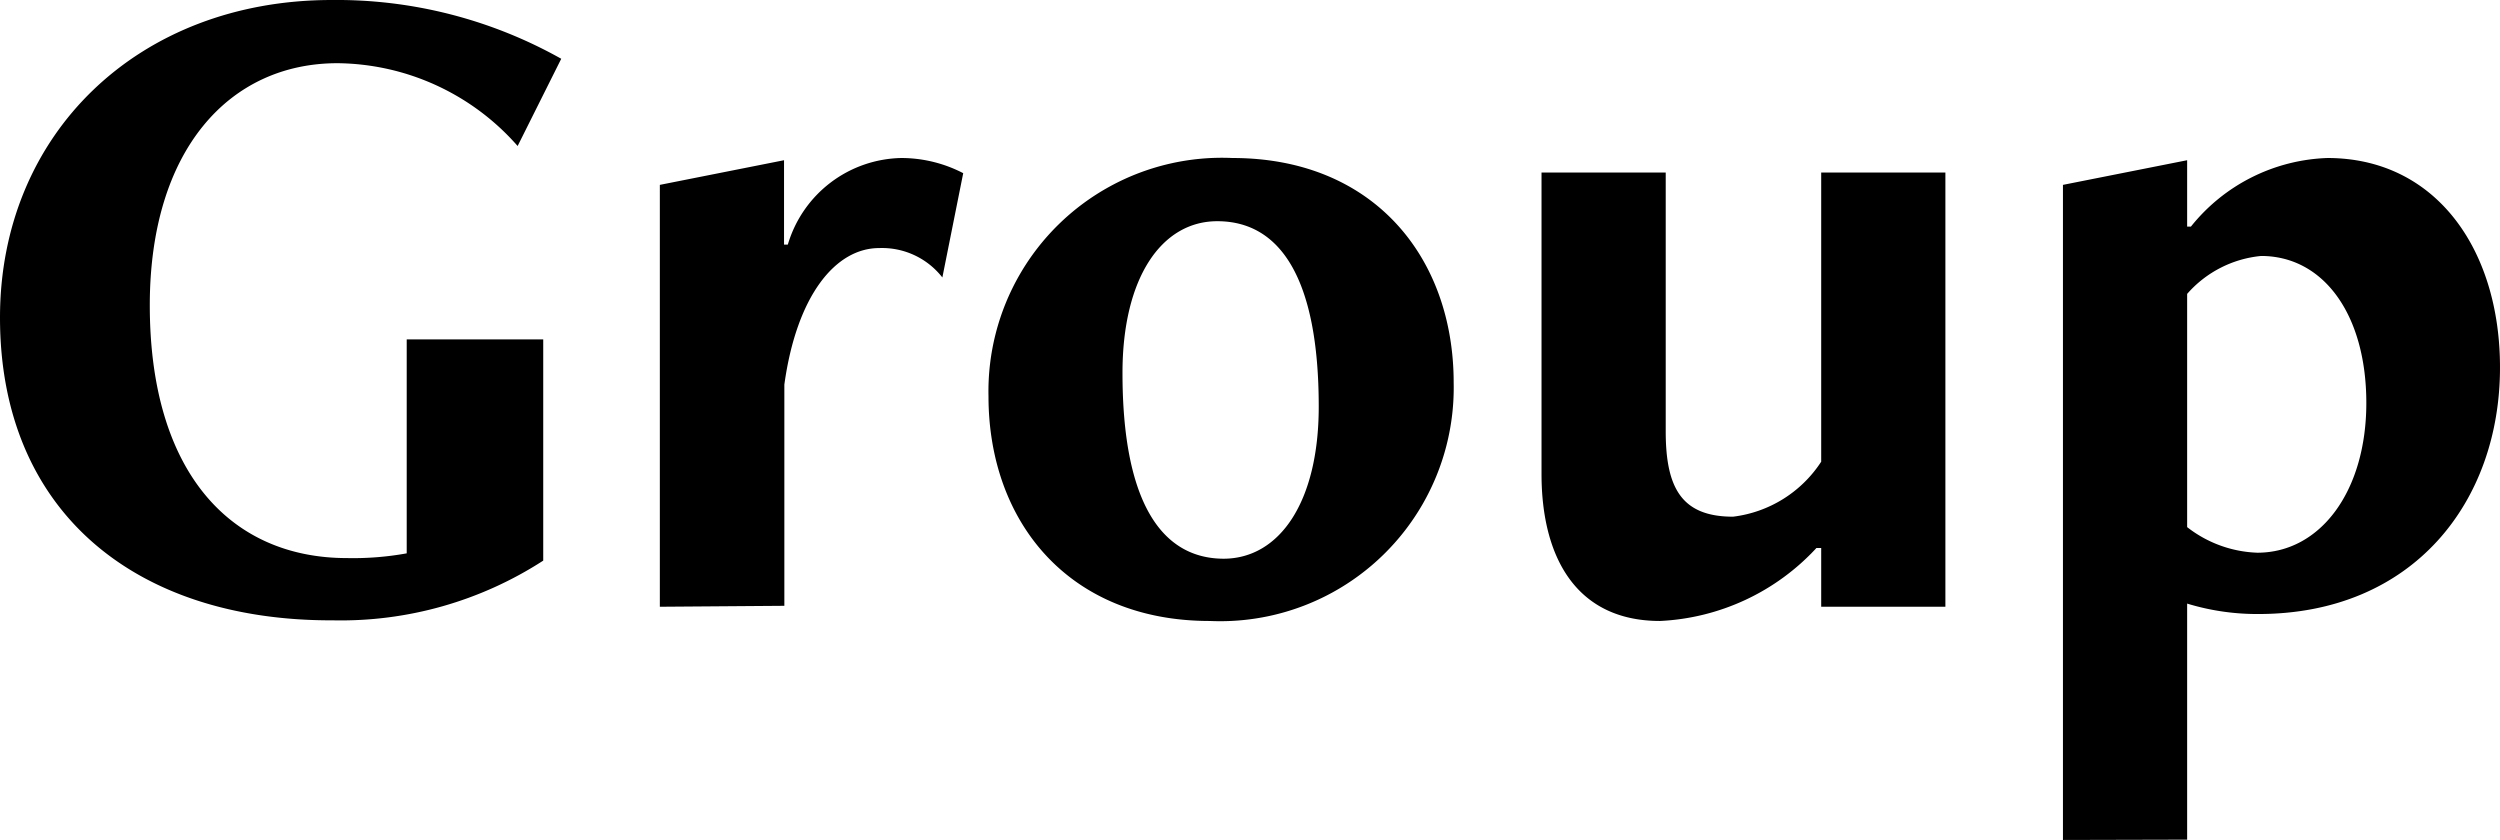
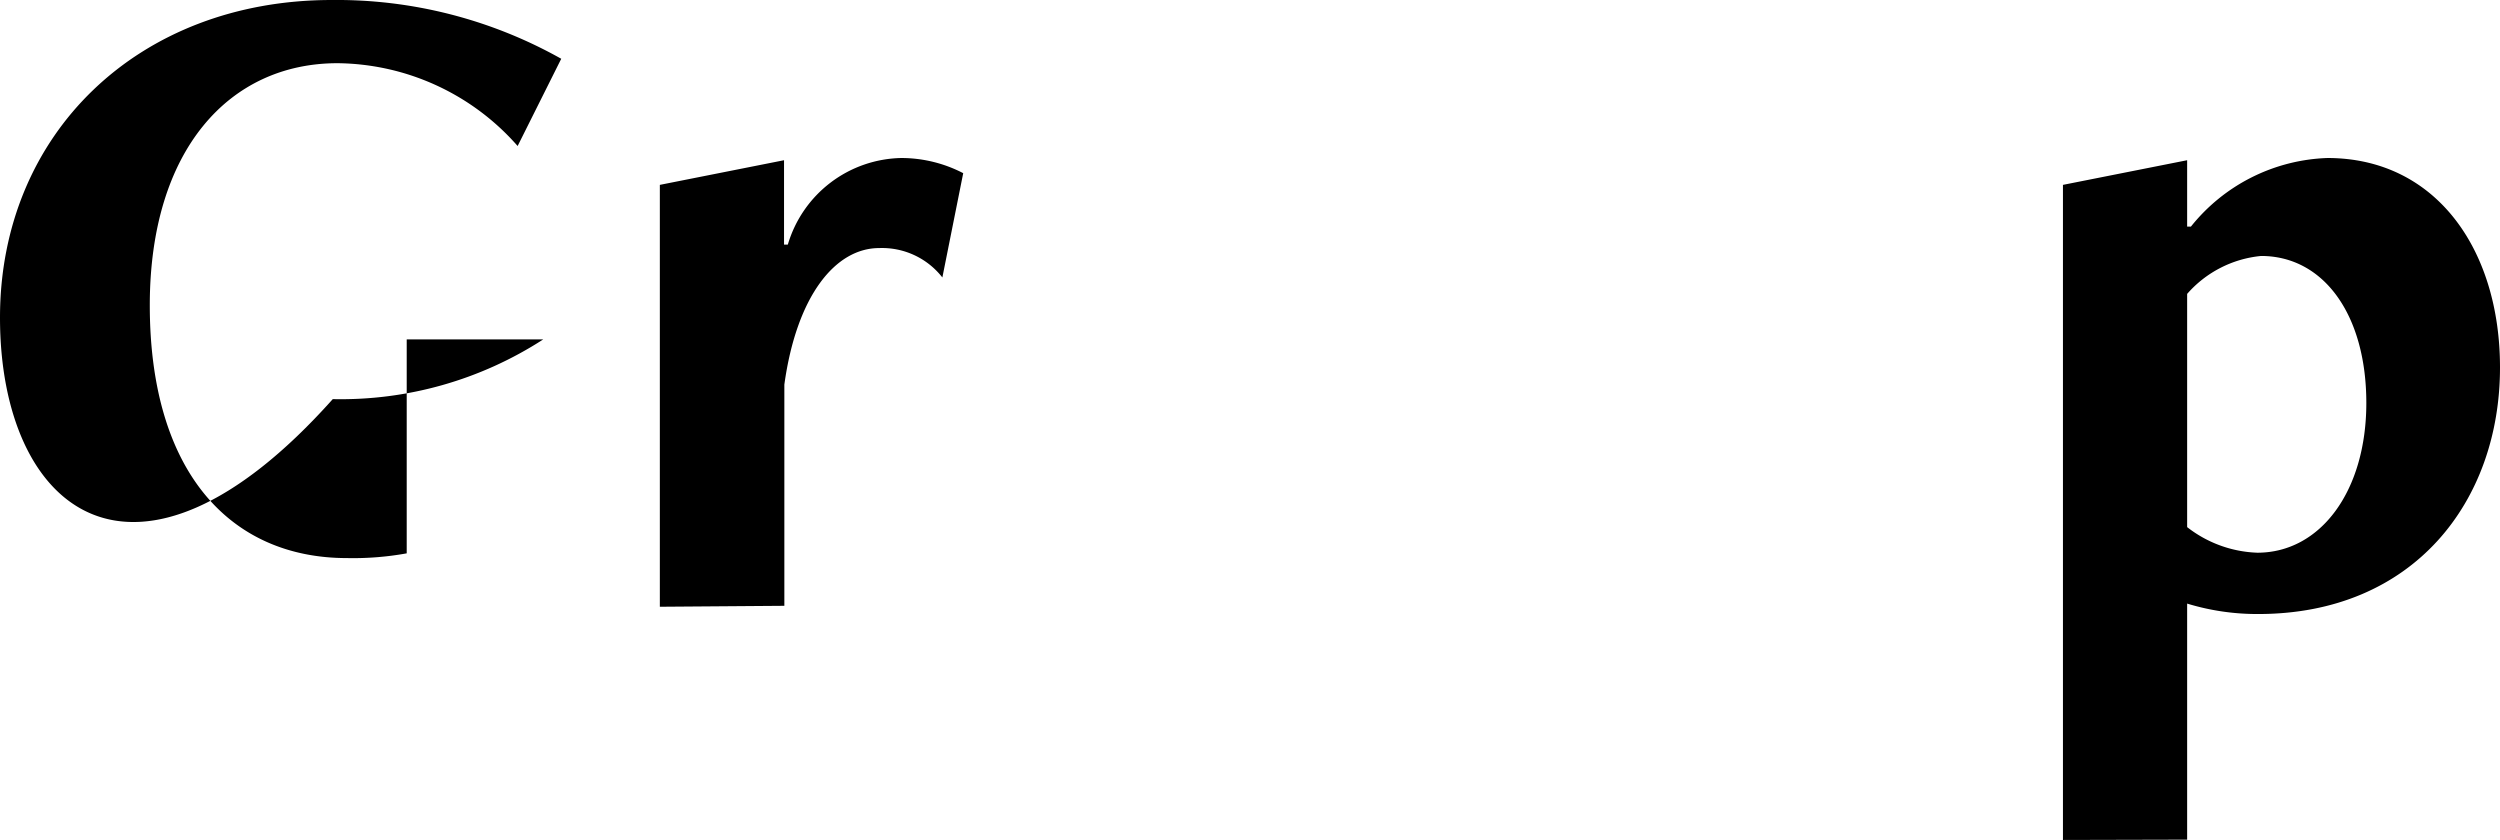
<svg xmlns="http://www.w3.org/2000/svg" viewBox="0 0 79.11 26.58">
  <g id="Layer_2" data-name="Layer 2">
    <g id="レイヤー_1" data-name="レイヤー 1">
-       <path d="M12.87,10.74h4.32v7a11.79,11.79,0,0,1-6.66,1.89C4.26,19.65,0,16.17,0,10.05,0,4.23,4.38,0,10.5,0a14.51,14.51,0,0,1,7.26,1.86L16.38,4.62A7.68,7.68,0,0,0,10.68,2C7.26,2,4.74,4.74,4.74,9.66c0,5.28,2.55,8,6.24,8a9.47,9.47,0,0,0,1.89-.15Z" />
+       <path d="M12.87,10.74h4.32a11.79,11.79,0,0,1-6.66,1.89C4.26,19.65,0,16.17,0,10.05,0,4.23,4.38,0,10.5,0a14.51,14.51,0,0,1,7.26,1.86L16.38,4.62A7.68,7.68,0,0,0,10.68,2C7.26,2,4.74,4.74,4.74,9.66c0,5.28,2.55,8,6.24,8a9.47,9.47,0,0,0,1.89-.15Z" />
      <path d="M20.88,19.2V5.85l3.93-.78V7.74h.12A3.82,3.82,0,0,1,28.53,5a4.26,4.26,0,0,1,1.95.48l-.66,3.3a2.42,2.42,0,0,0-2-.93c-1.38,0-2.61,1.5-3,4.32v7Z" />
-       <path d="M38.28,19.65c-4.47,0-7-3.15-7-7.11A7.39,7.39,0,0,1,39,5c4.47,0,7,3.15,7,7.11A7.39,7.39,0,0,1,38.28,19.65Zm3.45-6.78C41.73,8.79,40.5,7,38.52,7c-1.77,0-3,1.8-3,4.8,0,4.08,1.23,5.88,3.21,5.88C40.5,17.67,41.73,15.87,41.73,12.87Z" />
-       <path d="M57.63,19.2V17.34h-.15a7.2,7.2,0,0,1-4.95,2.31c-2.64,0-3.75-2-3.75-4.65V5.46h3.93v8.19c0,1.8.51,2.7,2.13,2.7a3.89,3.89,0,0,0,2.79-1.74V5.46h3.93V19.2Z" />
      <path d="M65.28,26.58V5.85l3.93-.78v2.1h.12A5.78,5.78,0,0,1,73.65,5c3.42,0,5.46,2.88,5.46,6.63,0,4.23-2.73,7.8-7.65,7.8a7.57,7.57,0,0,1-2.25-.33v7.47Zm3.93-9.9a3.82,3.82,0,0,0,2.22.81c2,0,3.45-1.95,3.45-4.74S73.53,8.1,71.55,8.1a3.56,3.56,0,0,0-2.34,1.2Z" />
    </g>
  </g>
</svg>